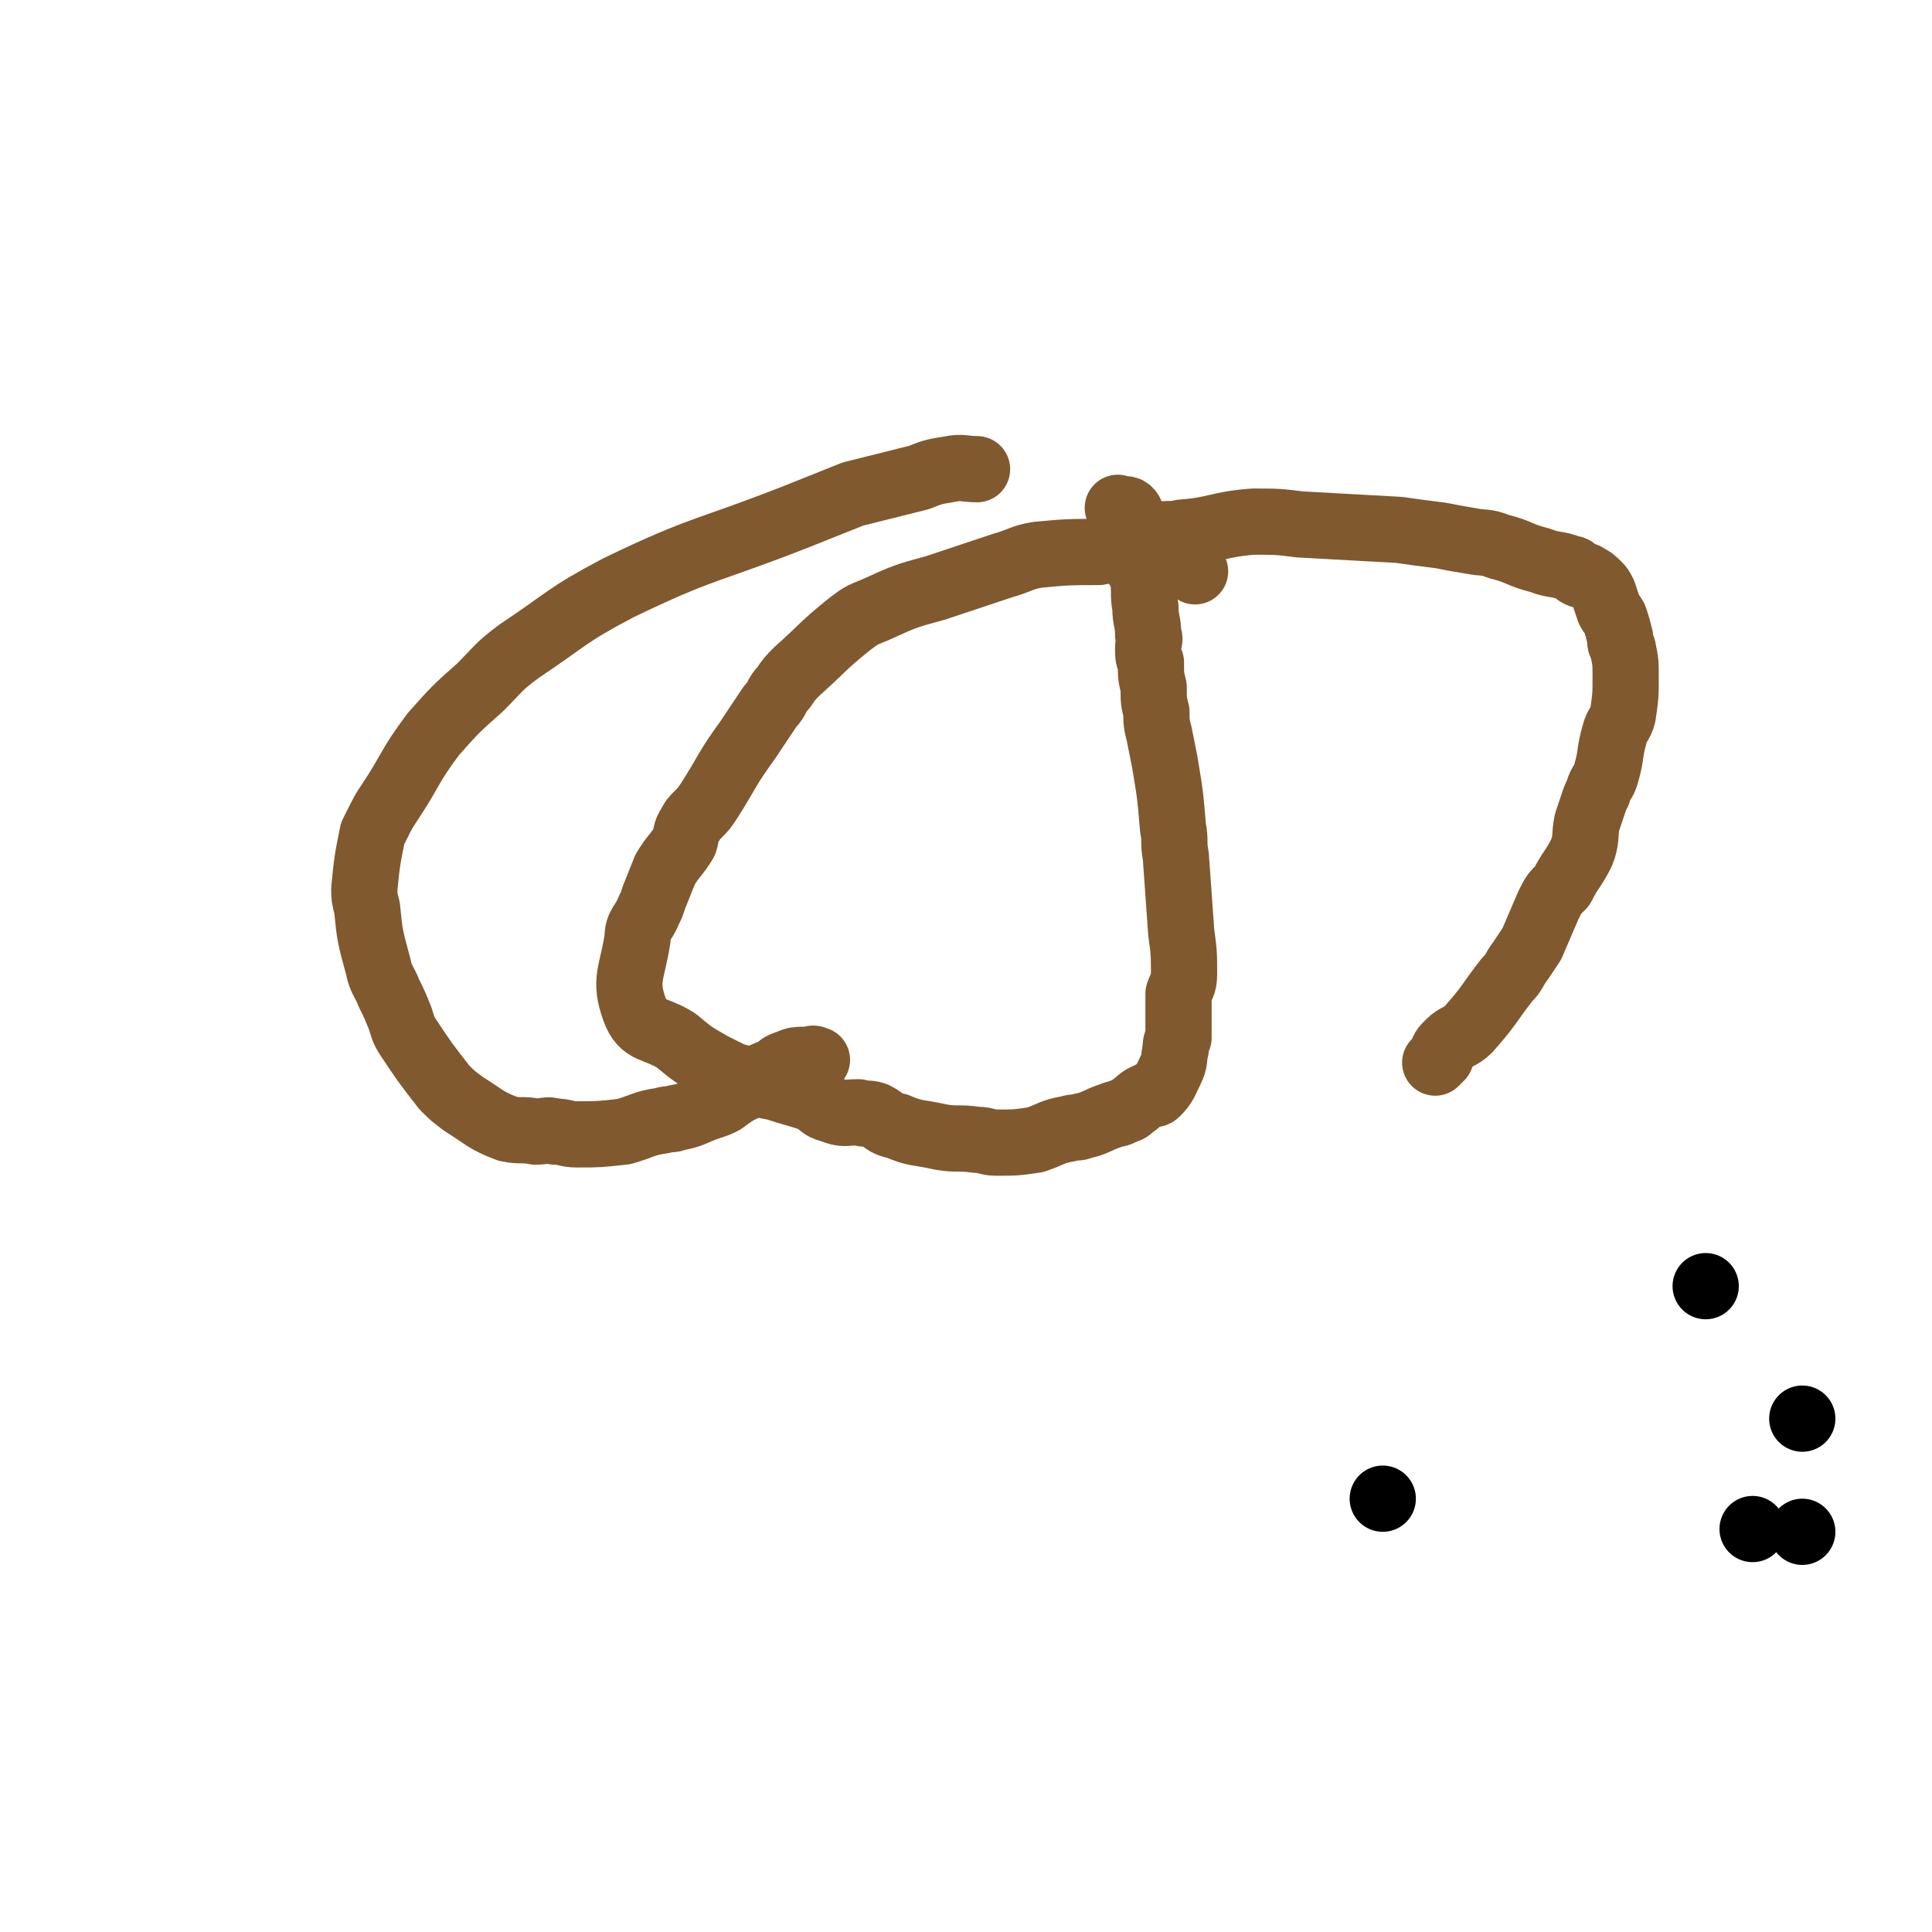
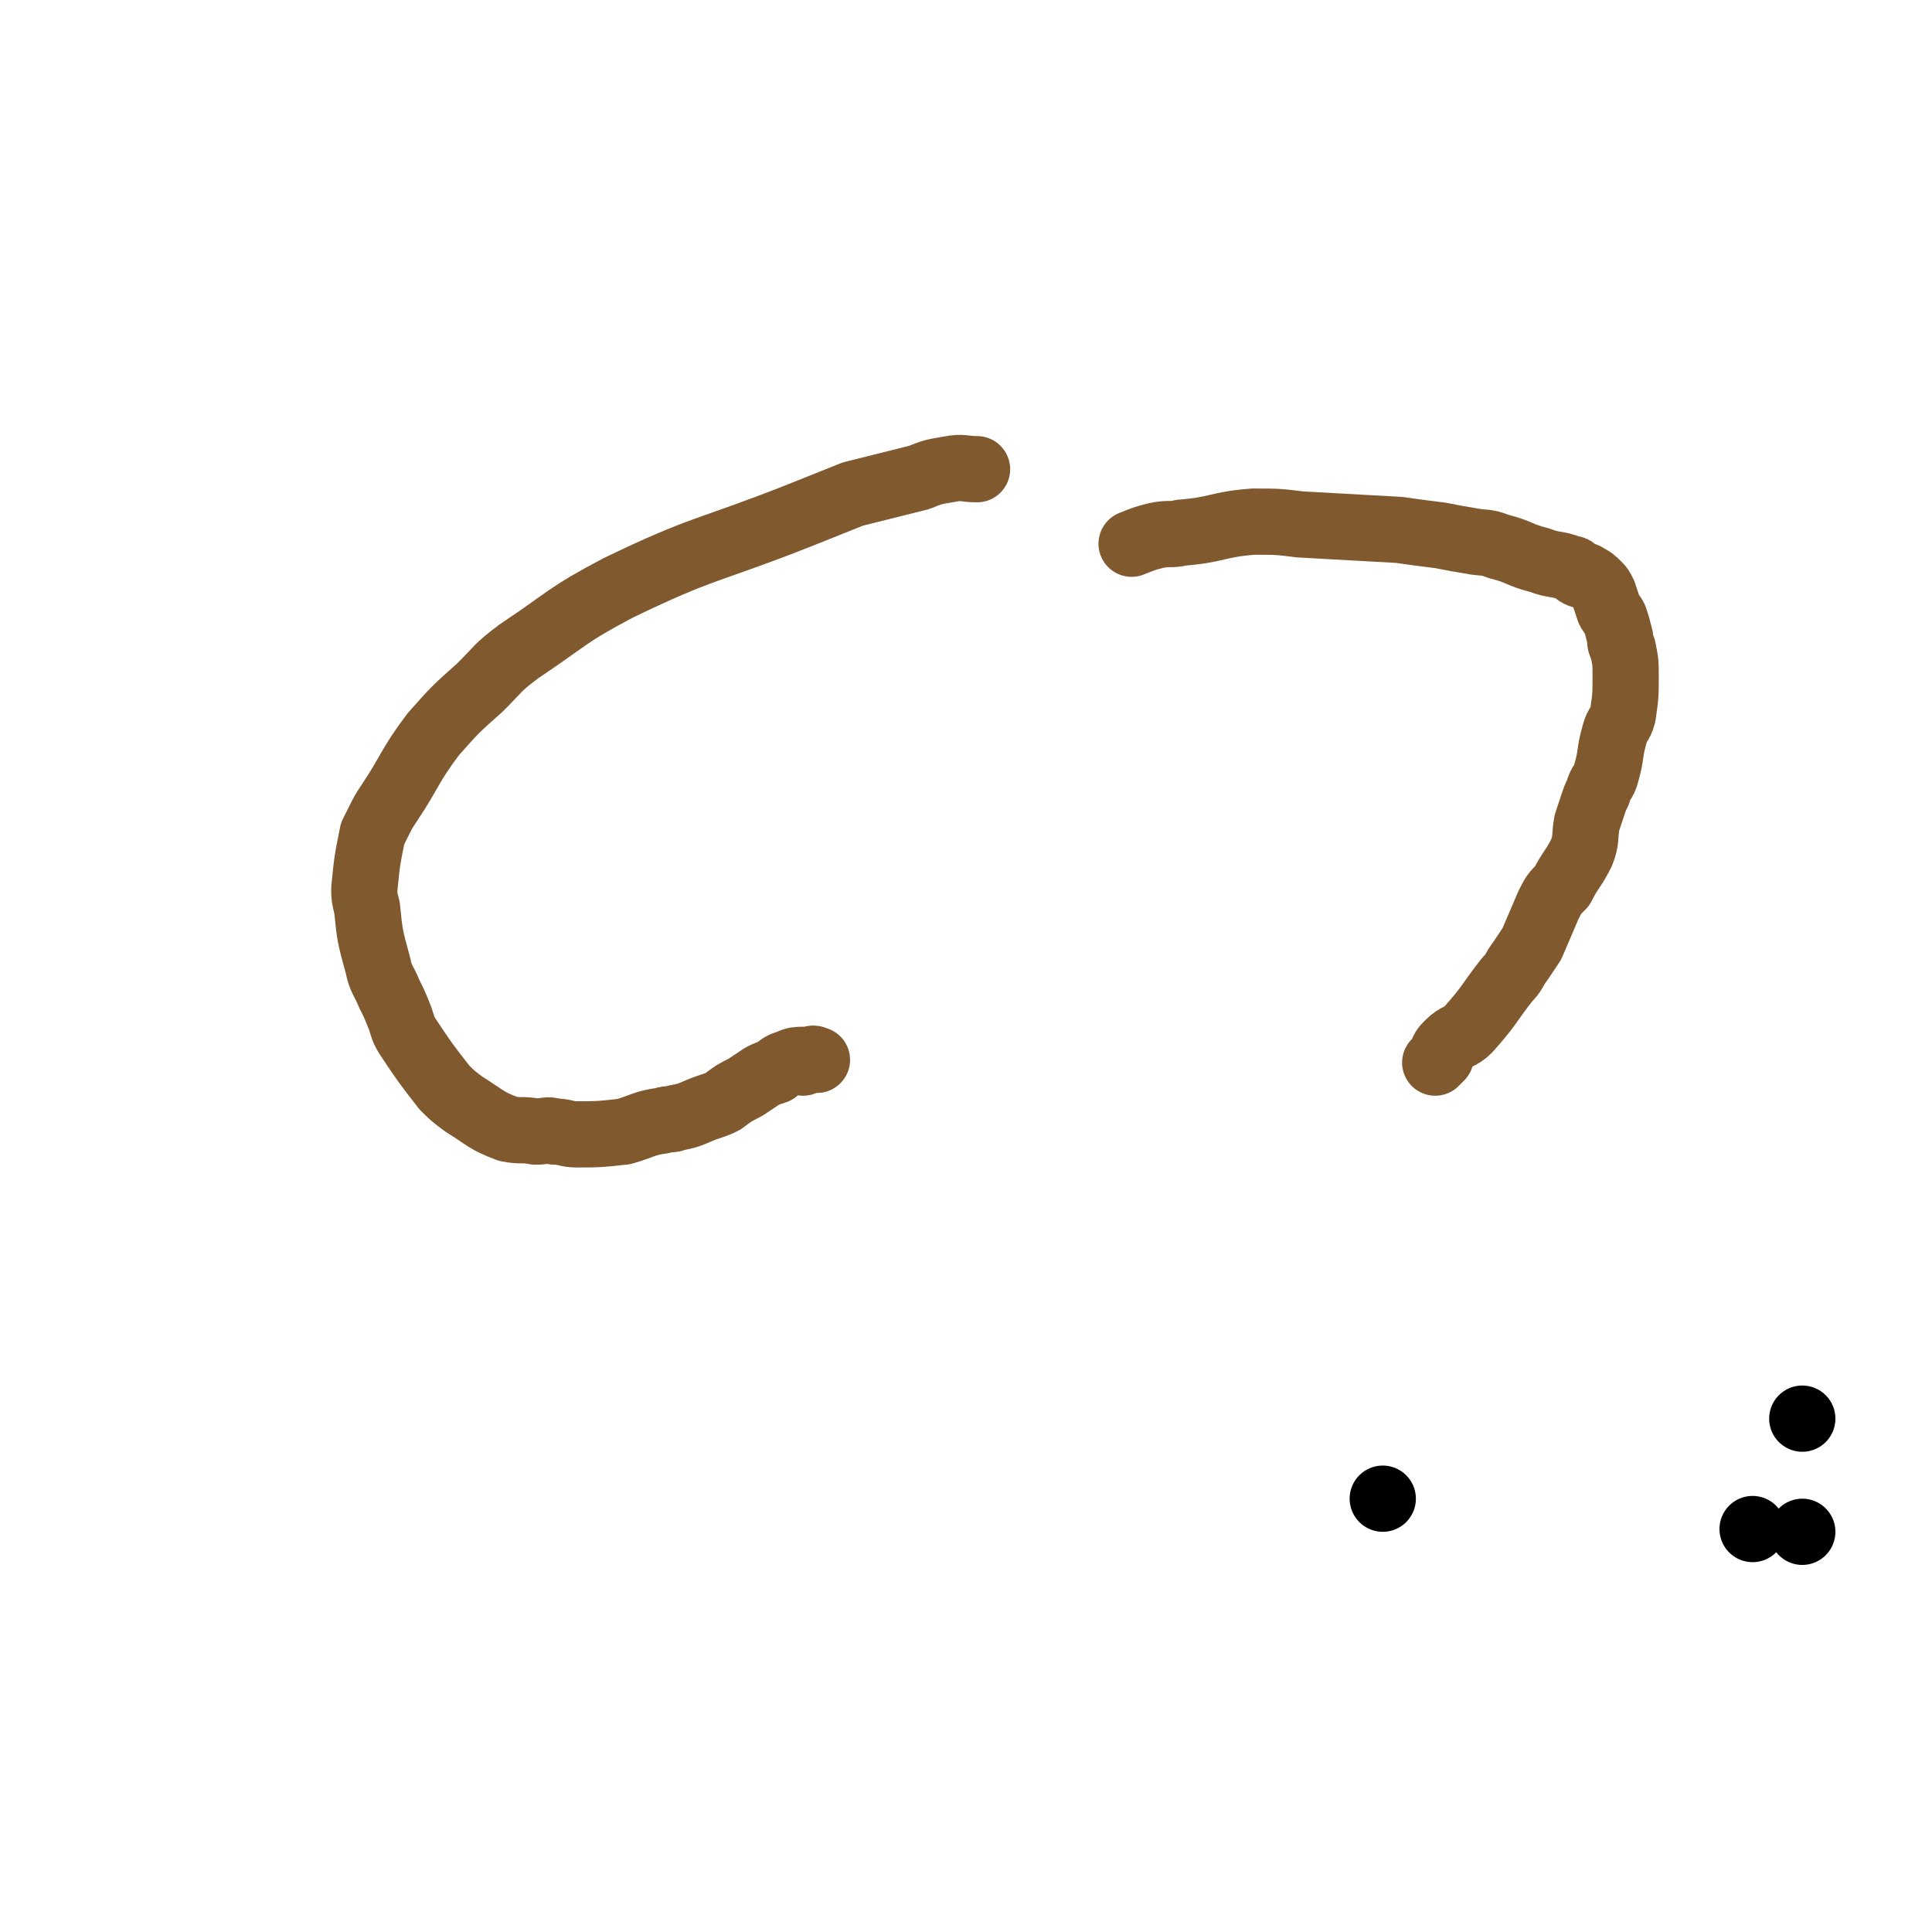
<svg xmlns="http://www.w3.org/2000/svg" viewBox="0 0 700 700" version="1.1">
  <g fill="none" stroke="#000000" stroke-width="24" stroke-linecap="round" stroke-linejoin="round">
-     <path d="M618,466c0,0 0,0 0,0 0,0 0,0 0,0 0,0 0,0 0,0 0,0 0,0 0,0 0,0 0,0 0,0 0,0 0,0 0,0 " />
    <path d="M501,543c0,0 0,0 0,0 0,0 0,0 0,0 0,0 0,0 0,0 0,0 0,0 0,0 0,0 0,0 0,0 0,0 0,0 0,0 0,0 0,0 0,0 0,0 0,0 0,0 " />
    <path d="M653,514c0,0 0,0 0,0 0,0 0,0 0,0 0,0 0,0 0,0 0,0 0,0 0,0 0,0 0,0 0,0 " />
    <path d="M635,554c0,0 0,0 0,0 0,0 0,0 0,0 0,0 0,0 0,0 0,0 0,0 0,0 0,0 0,0 0,0 0,0 0,0 0,0 0,0 0,0 0,0 0,0 0,0 0,0 " />
    <path d="M653,555c0,0 0,0 0,0 0,0 0,0 0,0 0,0 0,0 0,0 0,0 0,0 0,0 0,0 0,0 0,0 0,0 0,0 0,0 " />
  </g>
  <g fill="none" stroke="#81592F" stroke-width="24" stroke-linecap="round" stroke-linejoin="round">
    <path d="M354,170c0,0 0,0 0,0 0,0 0,0 0,0 -5,0 -5,-1 -10,0 -6,1 -6,1 -11,3 -12,3 -12,3 -24,6 -10,4 -10,4 -20,8 -33,13 -34,11 -65,26 -19,10 -18,11 -36,23 -8,6 -7,6 -14,13 -9,8 -9,8 -17,17 -9,12 -8,13 -16,25 -2,3 -2,3 -4,7 -1,2 -1,2 -2,4 -2,10 -2,10 -3,20 0,3 0,3 1,7 1,10 1,10 4,21 1,5 2,5 4,10 2,4 2,4 4,9 1,3 1,4 3,7 6,9 6,9 13,18 3,3 3,3 7,6 8,5 8,6 16,9 5,1 5,0 10,1 4,0 4,-1 7,0 4,0 4,1 8,1 8,0 8,0 17,-1 7,-2 7,-3 14,-4 3,-1 3,0 5,-1 6,-1 6,-2 12,-4 3,-1 3,-1 5,-2 4,-3 4,-3 8,-5 3,-2 3,-2 6,-4 2,-1 2,-1 5,-2 2,-2 2,-2 5,-3 2,-1 3,-1 5,-1 0,0 0,1 0,1 1,-1 2,-1 3,-1 1,-1 1,0 1,0 0,0 0,0 1,0 0,0 0,0 0,0 0,0 0,0 0,0 0,0 0,0 0,0 " />
    <path d="M410,197c0,0 0,0 0,0 0,0 0,0 0,0 0,0 0,0 0,0 0,0 0,0 0,0 5,-2 5,-2 9,-3 5,-1 5,0 9,-1 13,-1 13,-3 26,-4 9,0 9,0 17,1 18,1 18,1 36,2 7,1 7,1 15,2 5,1 5,1 11,2 5,1 5,0 10,2 8,2 7,3 15,5 5,2 6,1 11,3 2,0 1,1 3,2 2,1 2,0 3,1 2,1 2,1 4,3 1,1 1,1 2,3 1,3 1,3 2,6 1,2 1,1 2,3 1,3 1,3 2,7 0,2 0,2 1,4 1,5 1,5 1,10 0,7 0,7 -1,14 -1,4 -2,3 -3,7 -2,7 -1,7 -3,14 -1,4 -2,3 -3,7 -1,2 -1,2 -2,5 -1,3 -1,3 -2,6 -1,5 0,6 -2,11 -3,6 -4,6 -7,12 -3,3 -3,3 -5,7 -3,7 -3,7 -6,14 -2,3 -2,3 -4,6 -3,4 -2,4 -5,7 -7,9 -6,9 -14,18 -3,3 -4,2 -7,5 -2,2 -2,2 -3,5 -1,1 -1,1 -2,2 " />
-     <path d="M433,207c0,0 0,0 0,0 0,0 0,0 0,0 0,0 0,0 0,0 0,0 0,0 0,0 -3,-2 -3,-2 -7,-3 0,0 0,-1 0,-1 -4,-1 -4,0 -7,-1 -3,-1 -3,-1 -6,-2 -3,0 -3,-1 -6,-1 -4,0 -4,0 -9,1 -11,0 -11,0 -22,1 -6,1 -6,2 -13,4 -12,4 -12,4 -24,8 -11,3 -11,3 -22,8 -5,2 -5,2 -9,5 -10,8 -10,9 -19,17 -3,3 -3,3 -5,6 -3,3 -2,4 -5,7 -4,6 -4,6 -8,12 -8,11 -7,11 -14,22 -2,3 -2,3 -4,5 -2,2 -2,2 -3,4 -2,3 -1,3 -2,6 -3,5 -4,5 -7,10 -2,5 -2,5 -4,10 -1,3 -1,3 -2,5 -2,5 -4,5 -4,10 -2,13 -5,15 -1,26 3,8 7,6 15,11 6,5 6,5 13,9 4,2 4,2 8,4 2,0 2,1 4,1 5,2 6,2 11,3 6,2 7,2 13,4 4,2 3,3 7,4 5,2 5,1 10,1 3,1 3,0 6,1 4,2 3,3 8,4 7,3 7,2 16,4 6,1 6,0 13,1 4,0 3,1 7,1 7,0 7,0 14,-1 6,-2 6,-3 12,-4 3,-1 3,0 5,-1 5,-1 5,-2 11,-4 2,-1 2,0 3,-1 3,-1 3,-1 4,-2 3,-2 3,-3 6,-4 1,-1 2,0 3,-1 3,-3 3,-4 5,-8 2,-4 1,-4 2,-8 0,-2 0,-2 1,-4 0,-8 0,-8 0,-16 1,-3 2,-3 2,-7 0,-7 0,-8 -1,-15 -1,-14 -1,-14 -2,-28 -1,-5 0,-5 -1,-10 -1,-12 -1,-12 -3,-24 -1,-5 -1,-5 -2,-10 -1,-4 -1,-4 -1,-8 -1,-4 -1,-4 -1,-9 -1,-4 -1,-4 -1,-9 -1,-2 -1,-2 -1,-5 0,-3 1,-3 0,-5 0,-5 -1,-5 -1,-10 -1,-5 0,-6 -1,-11 -1,-3 -2,-3 -3,-6 0,-5 1,-5 0,-10 0,-2 0,-2 -1,-4 0,-2 0,-3 -1,-4 -1,-1 -2,0 -4,-1 " />
  </g>
</svg>